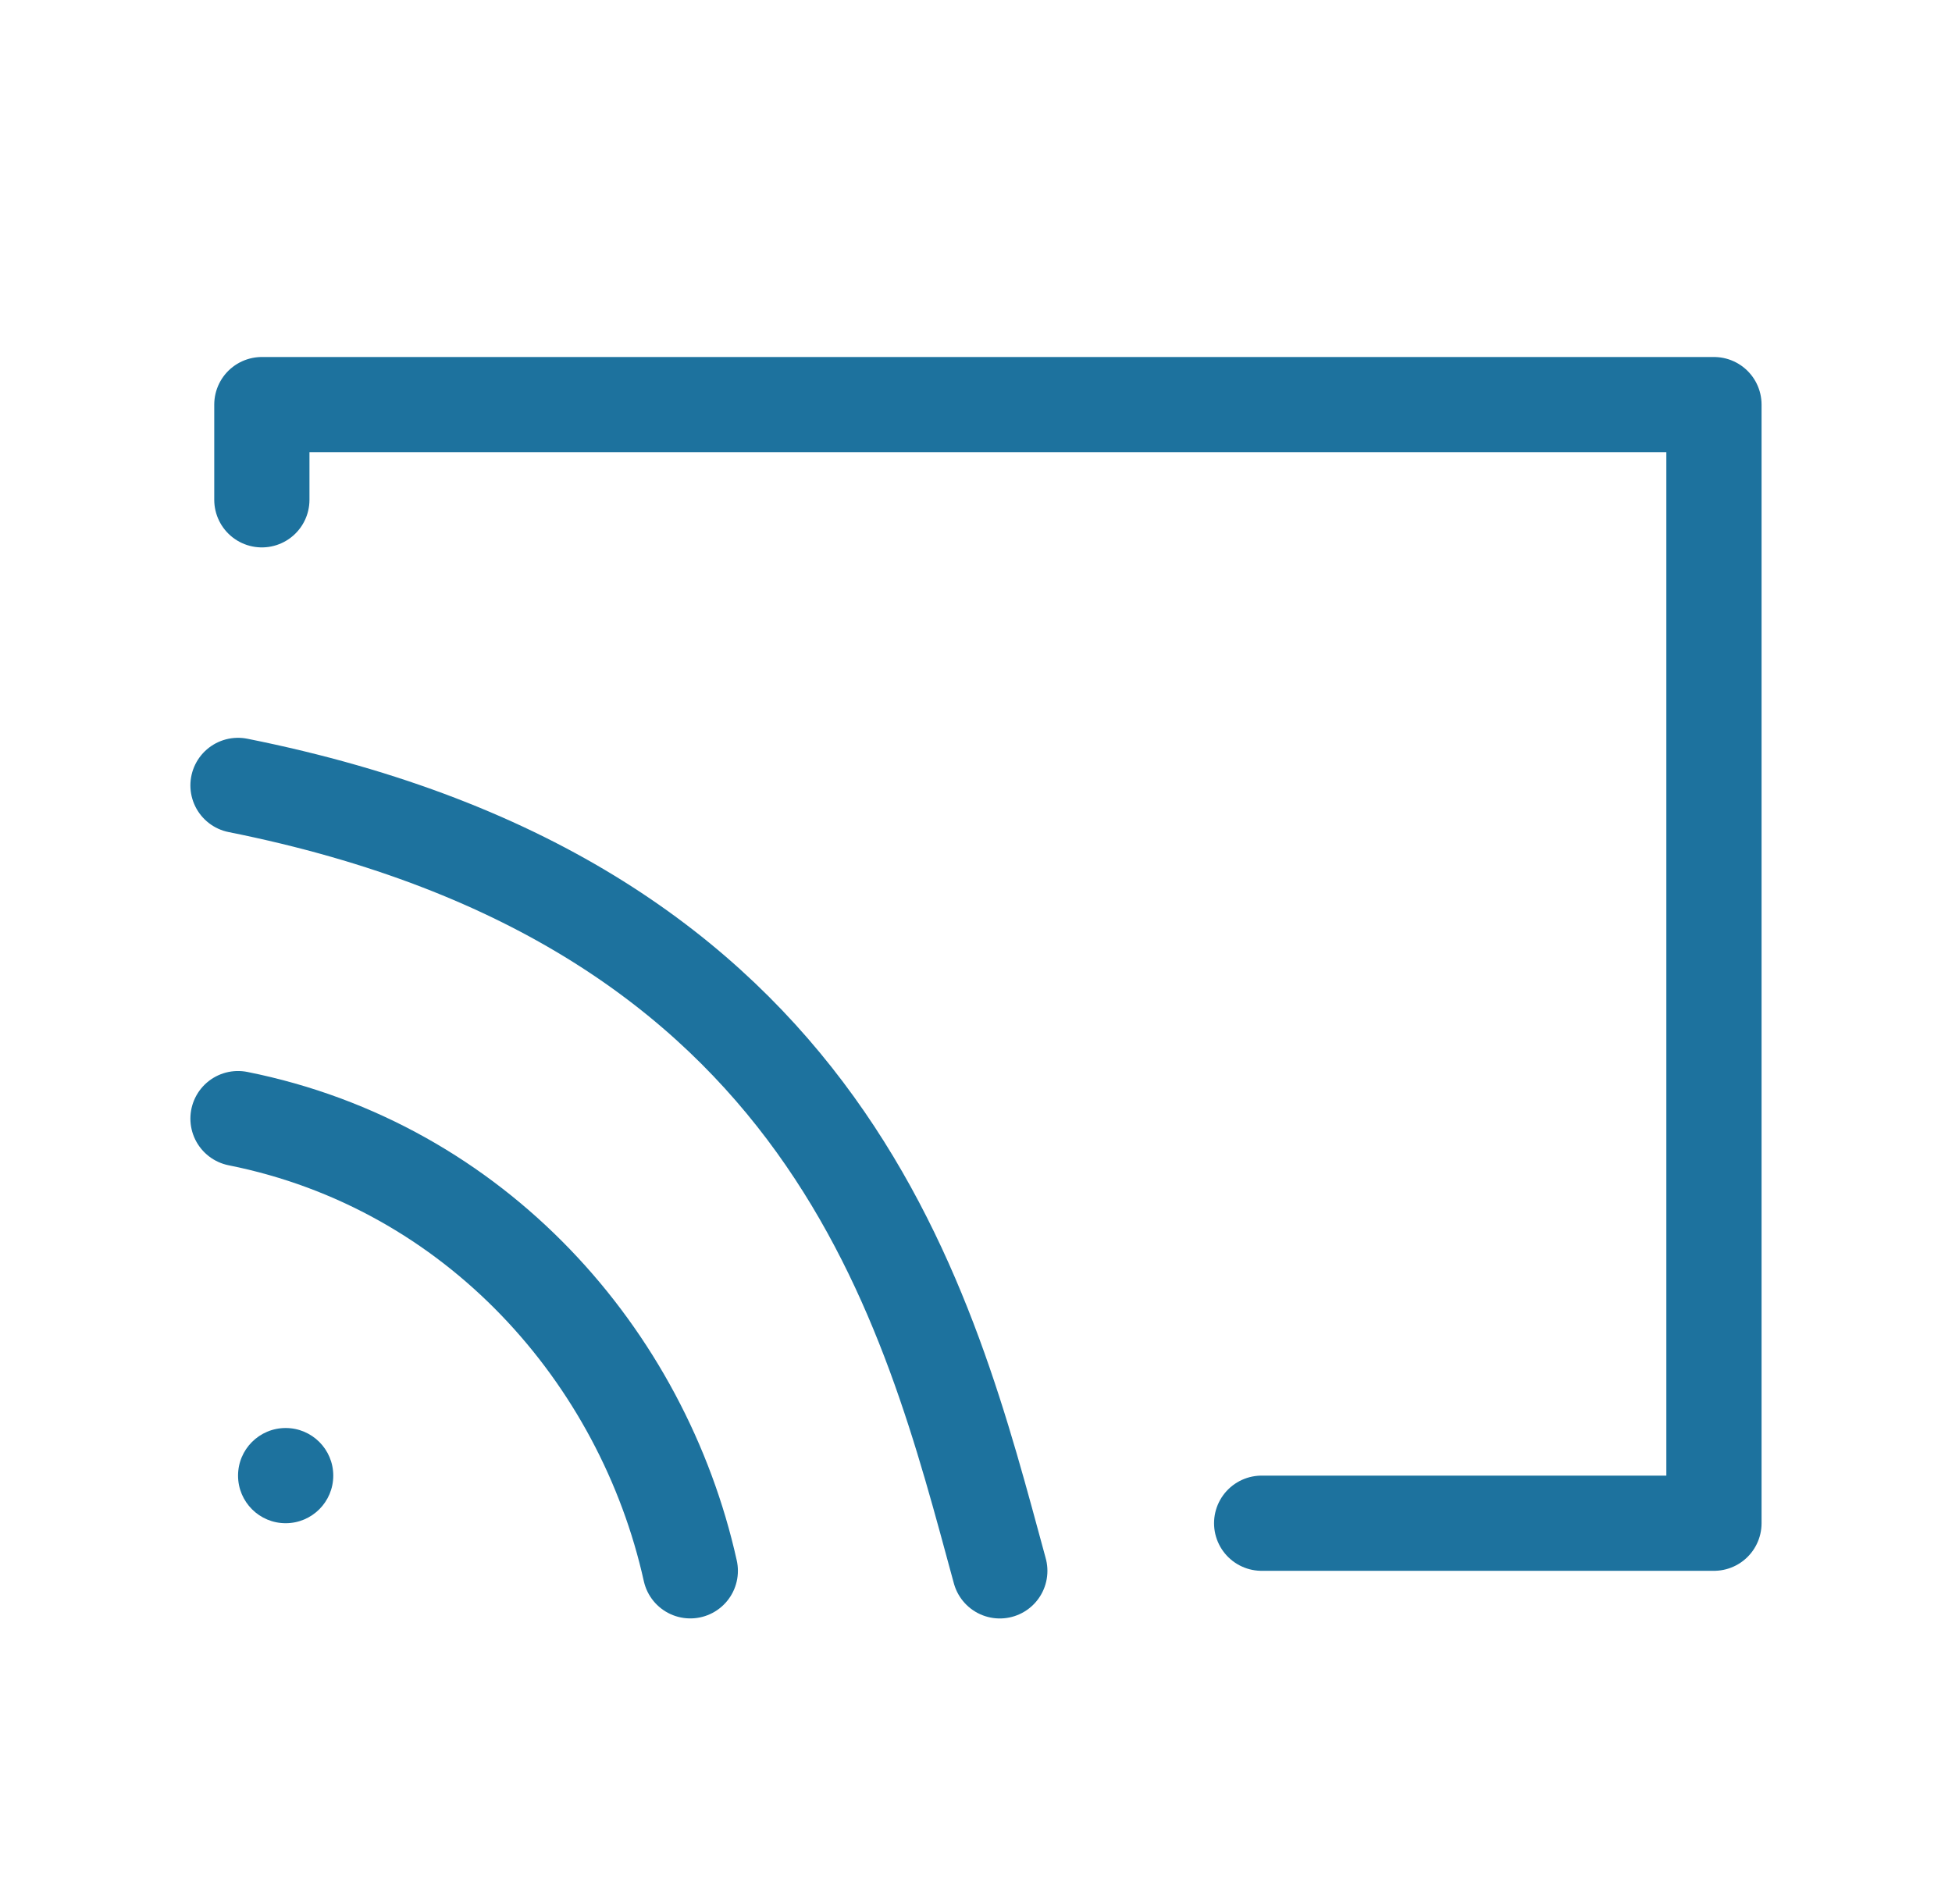
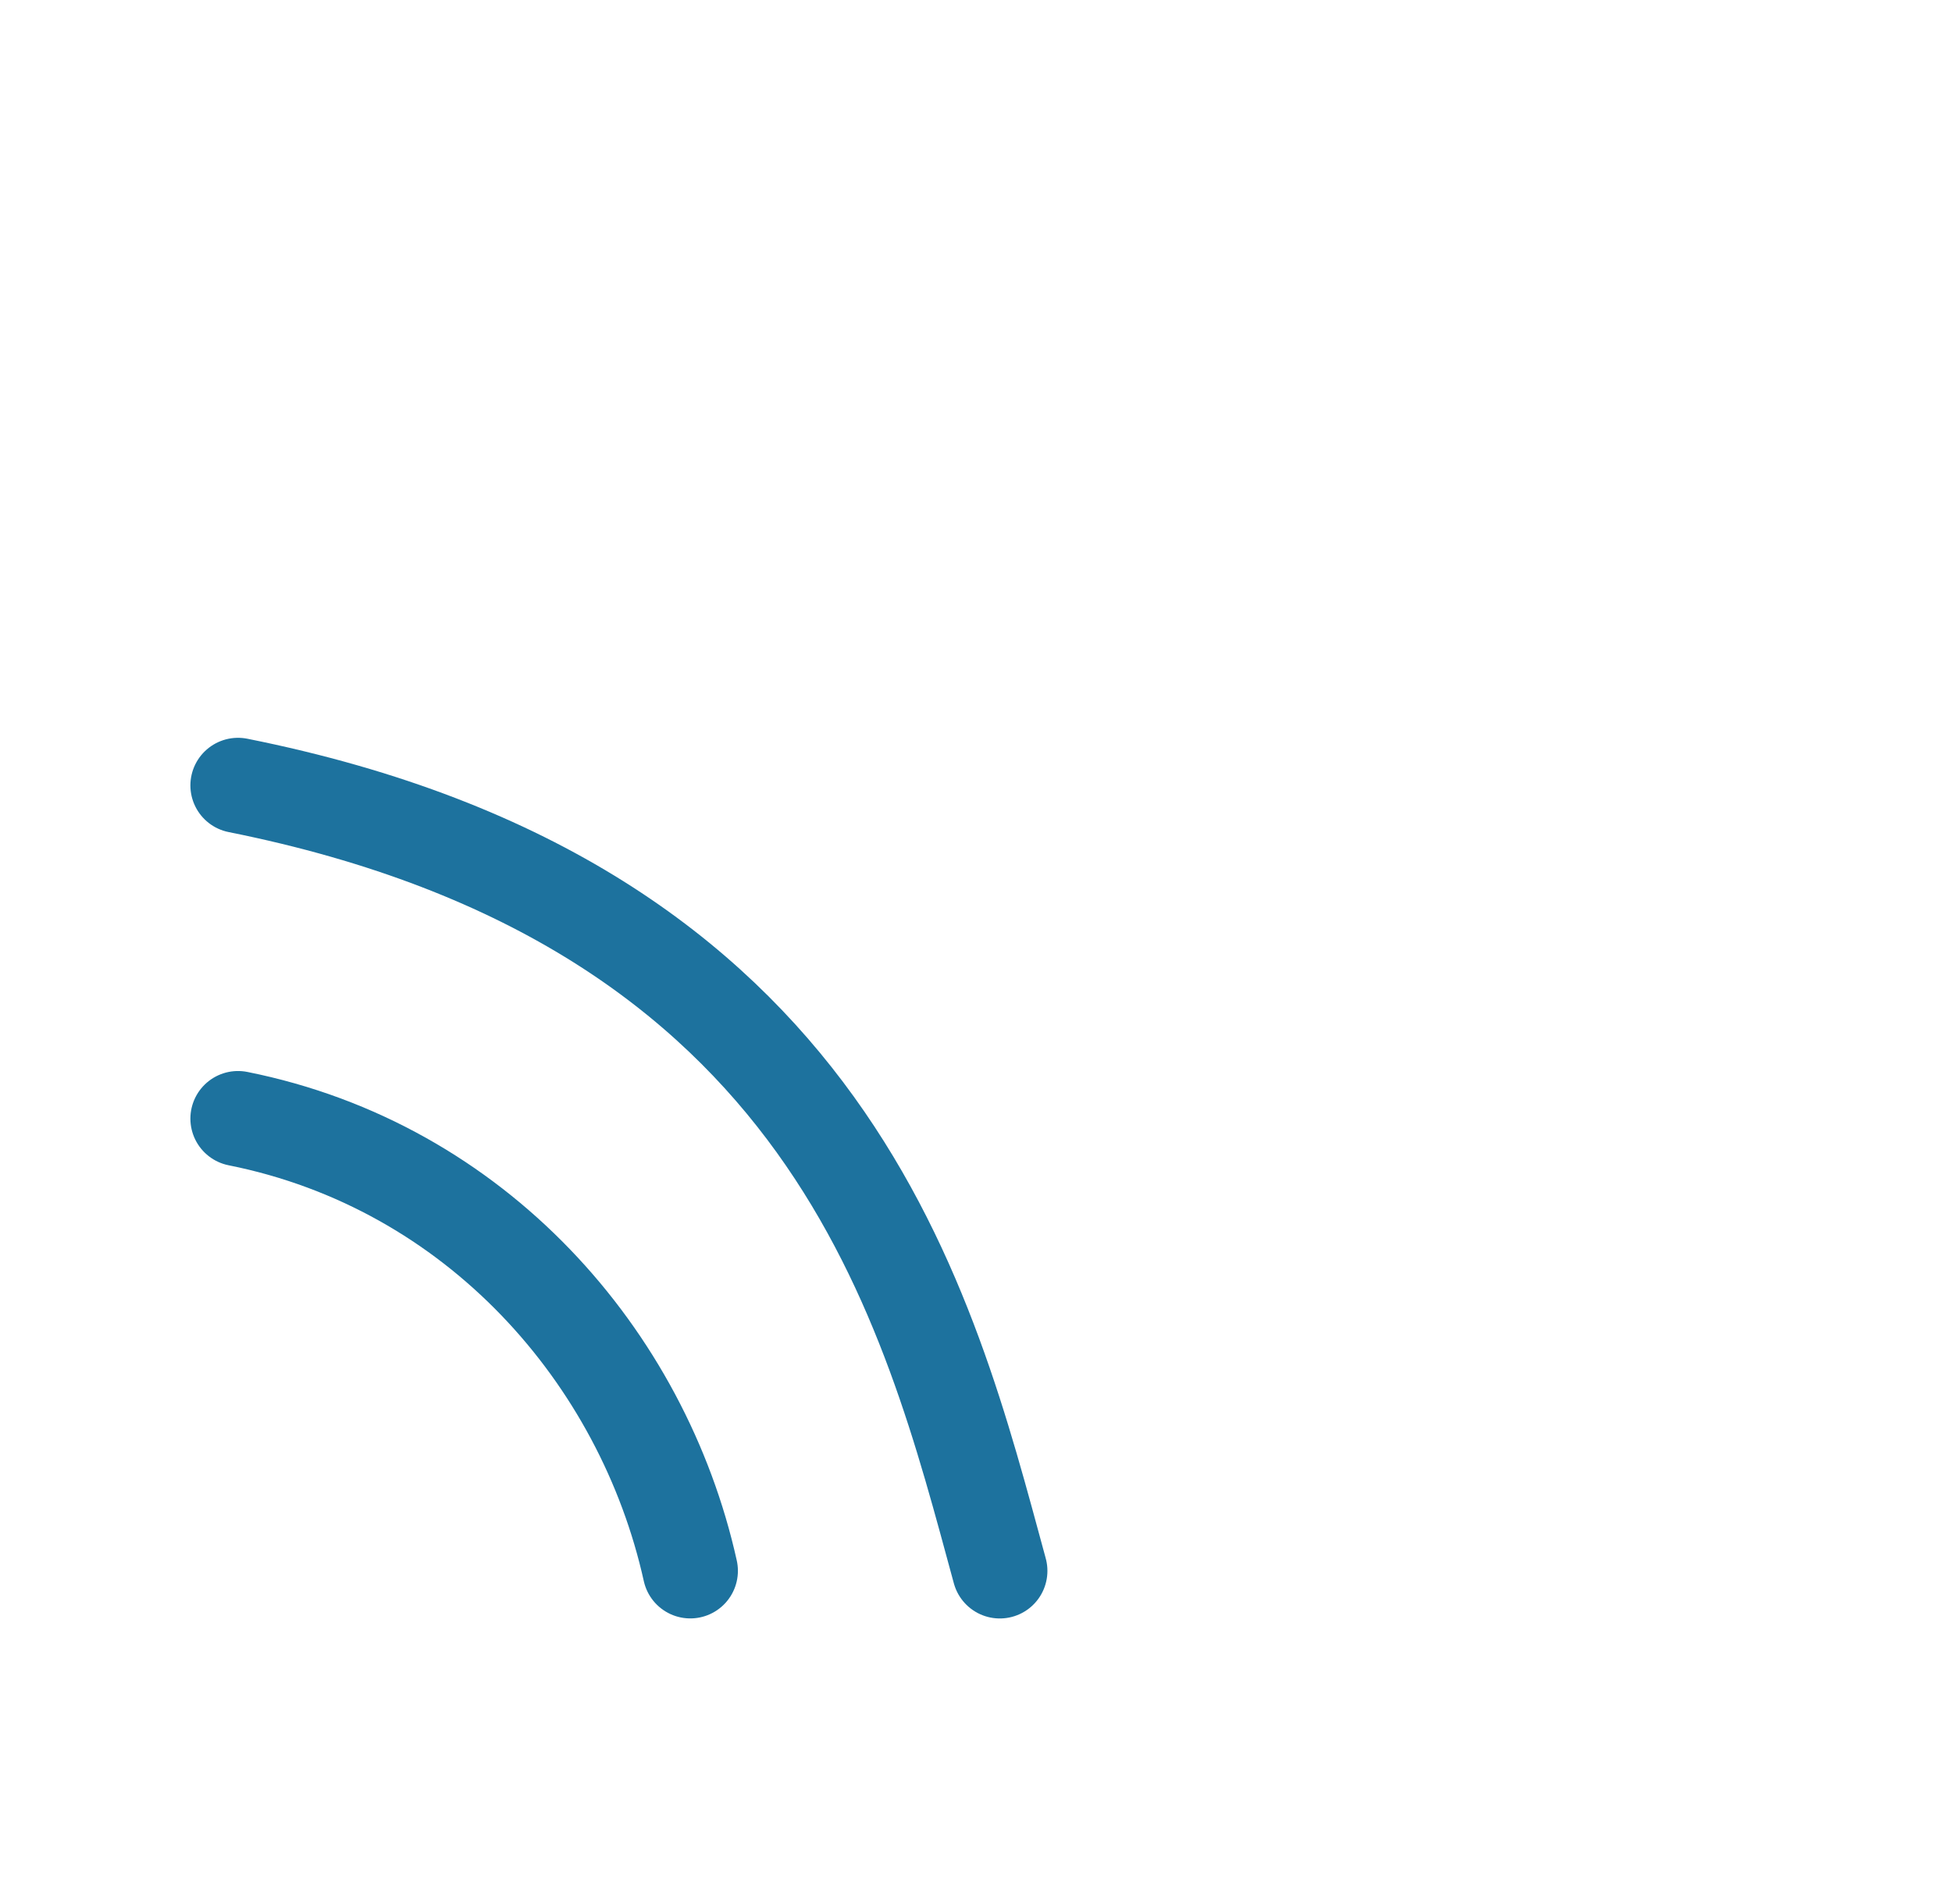
<svg xmlns="http://www.w3.org/2000/svg" width="41" height="40" viewBox="0 0 41 40" fill="none">
-   <circle cx="6" cy="31" r="1" fill="#1D729E" />
  <path d="M4.999 16.5C17.499 19 19.5 27.5 21 33.001M4.999 23.5C10 24.5 13.5 28.5 14.499 33" stroke="#1D729E" stroke-width="2" stroke-linecap="round" />
-   <path d="M5.5 10.5V8.5H36V32H26.5" stroke="#1D729E" stroke-width="2" stroke-linecap="round" stroke-linejoin="round" />
</svg>